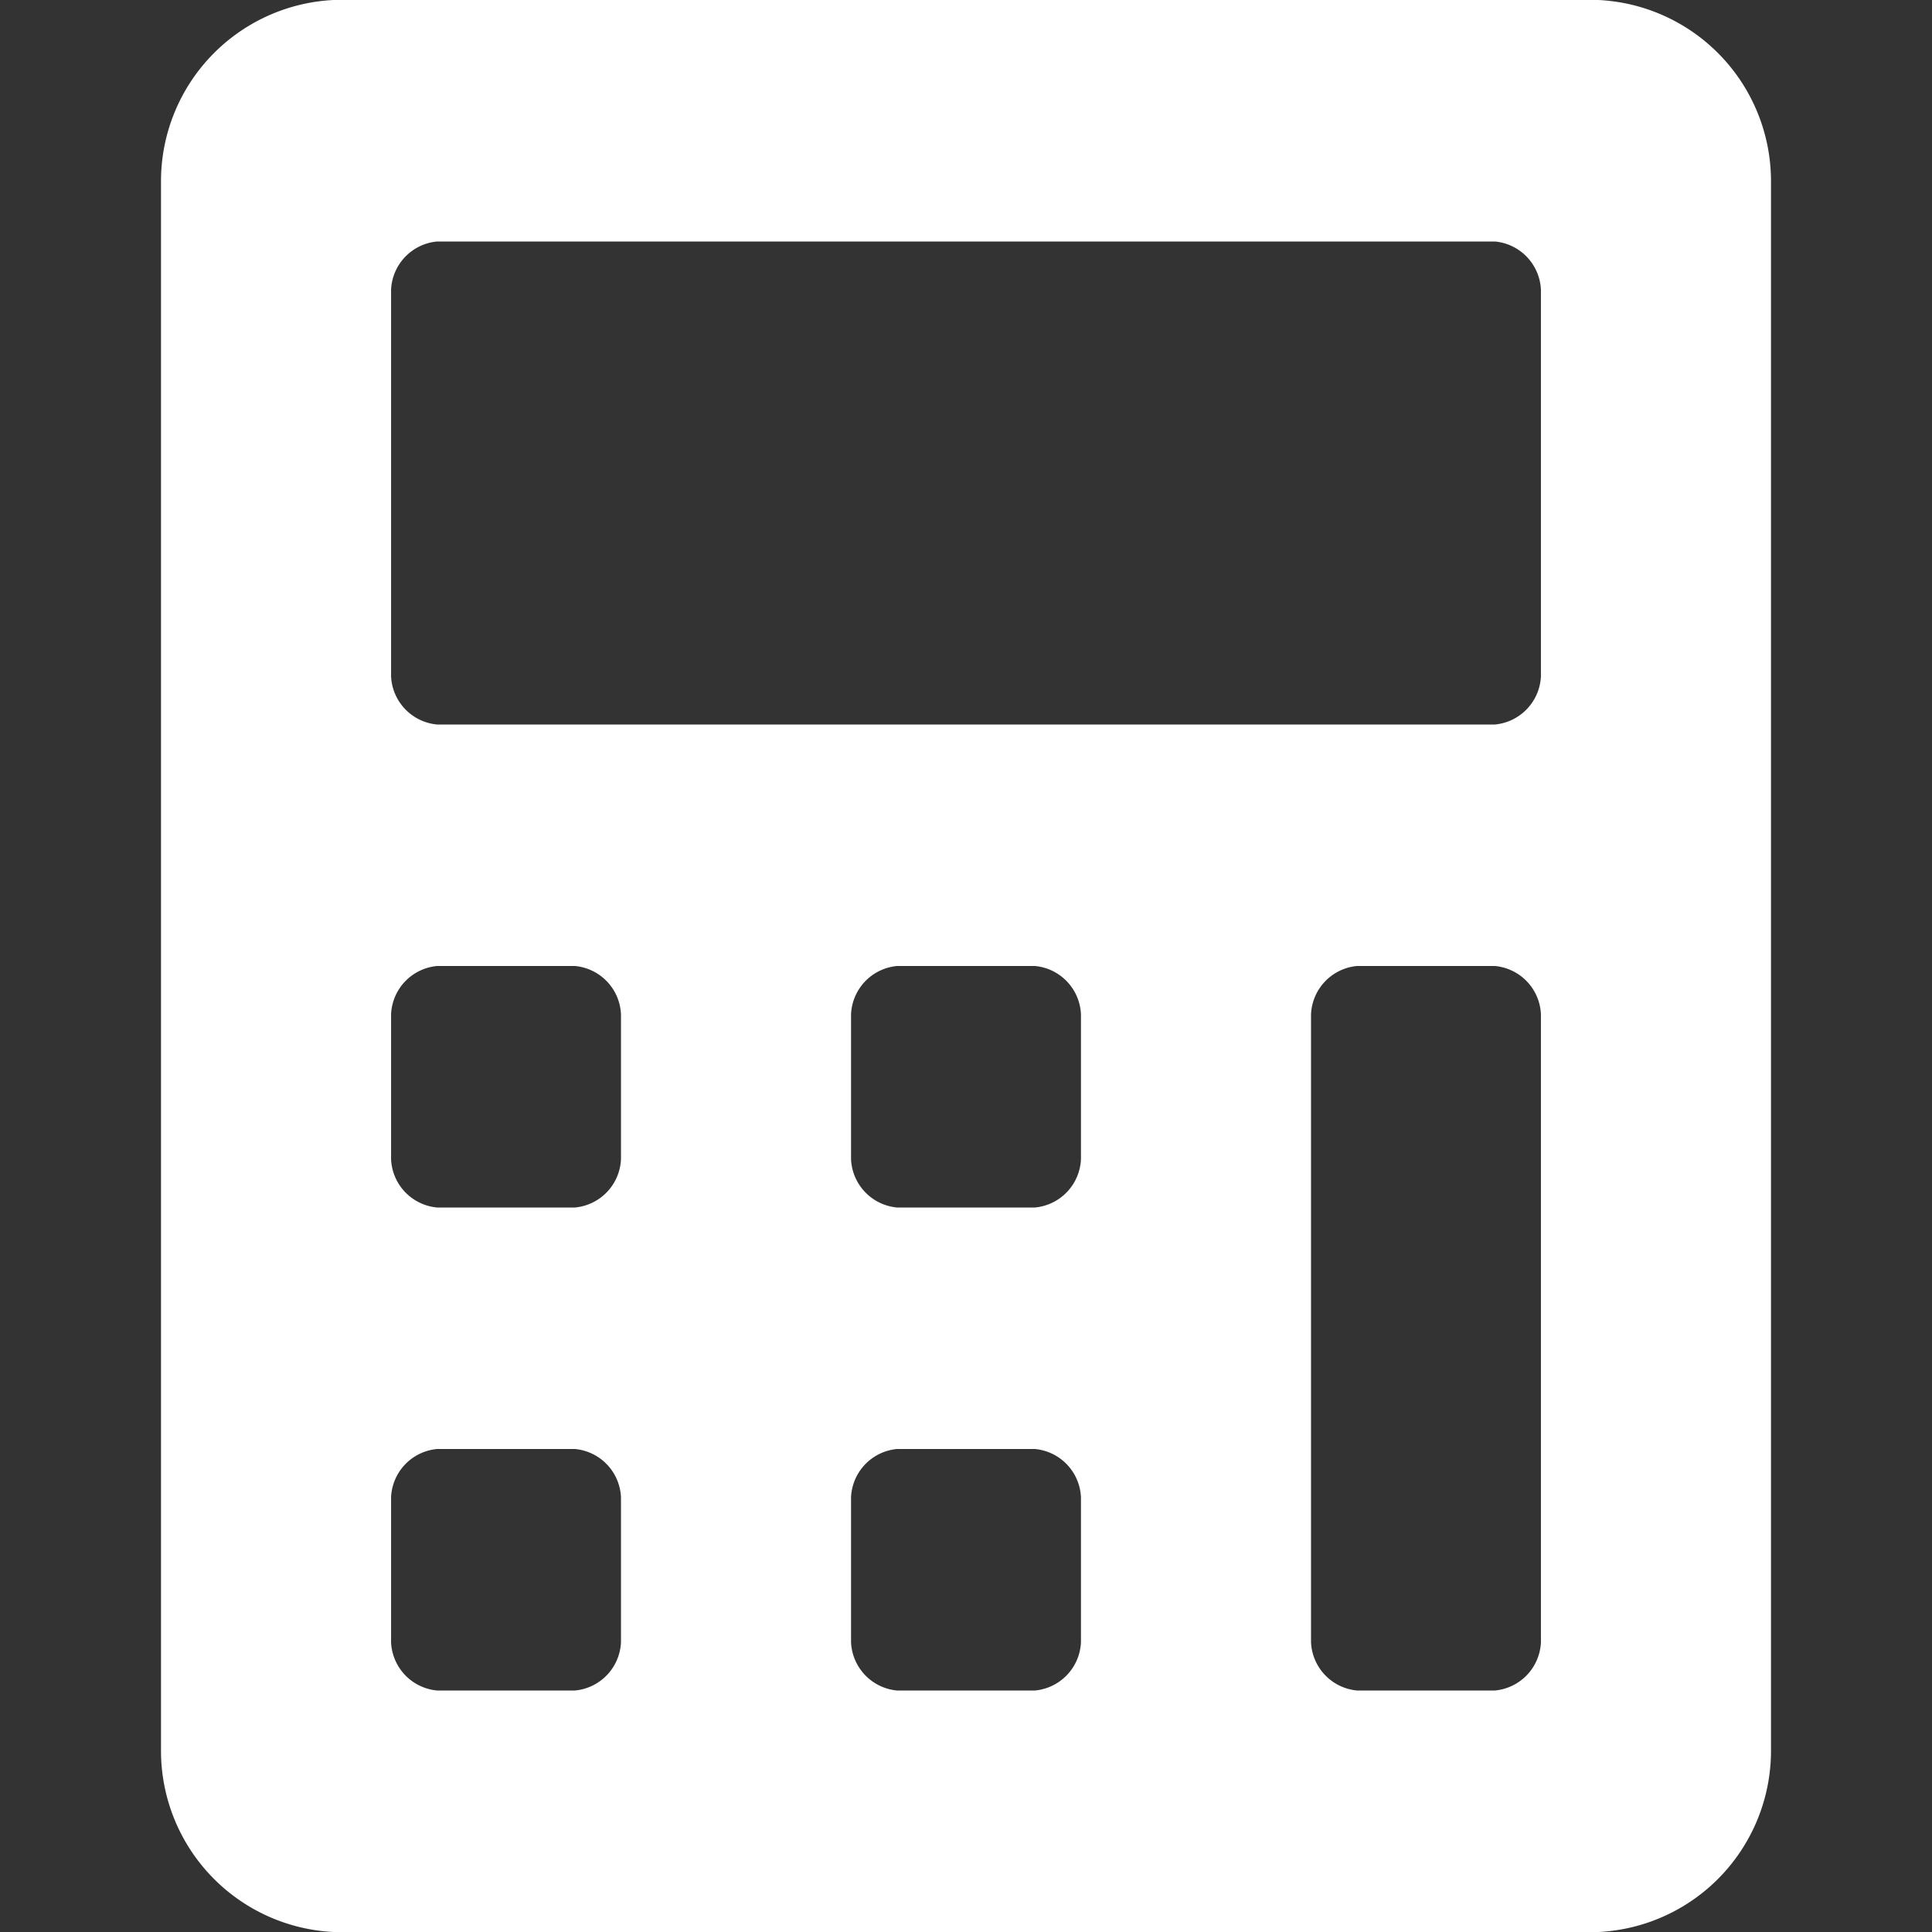
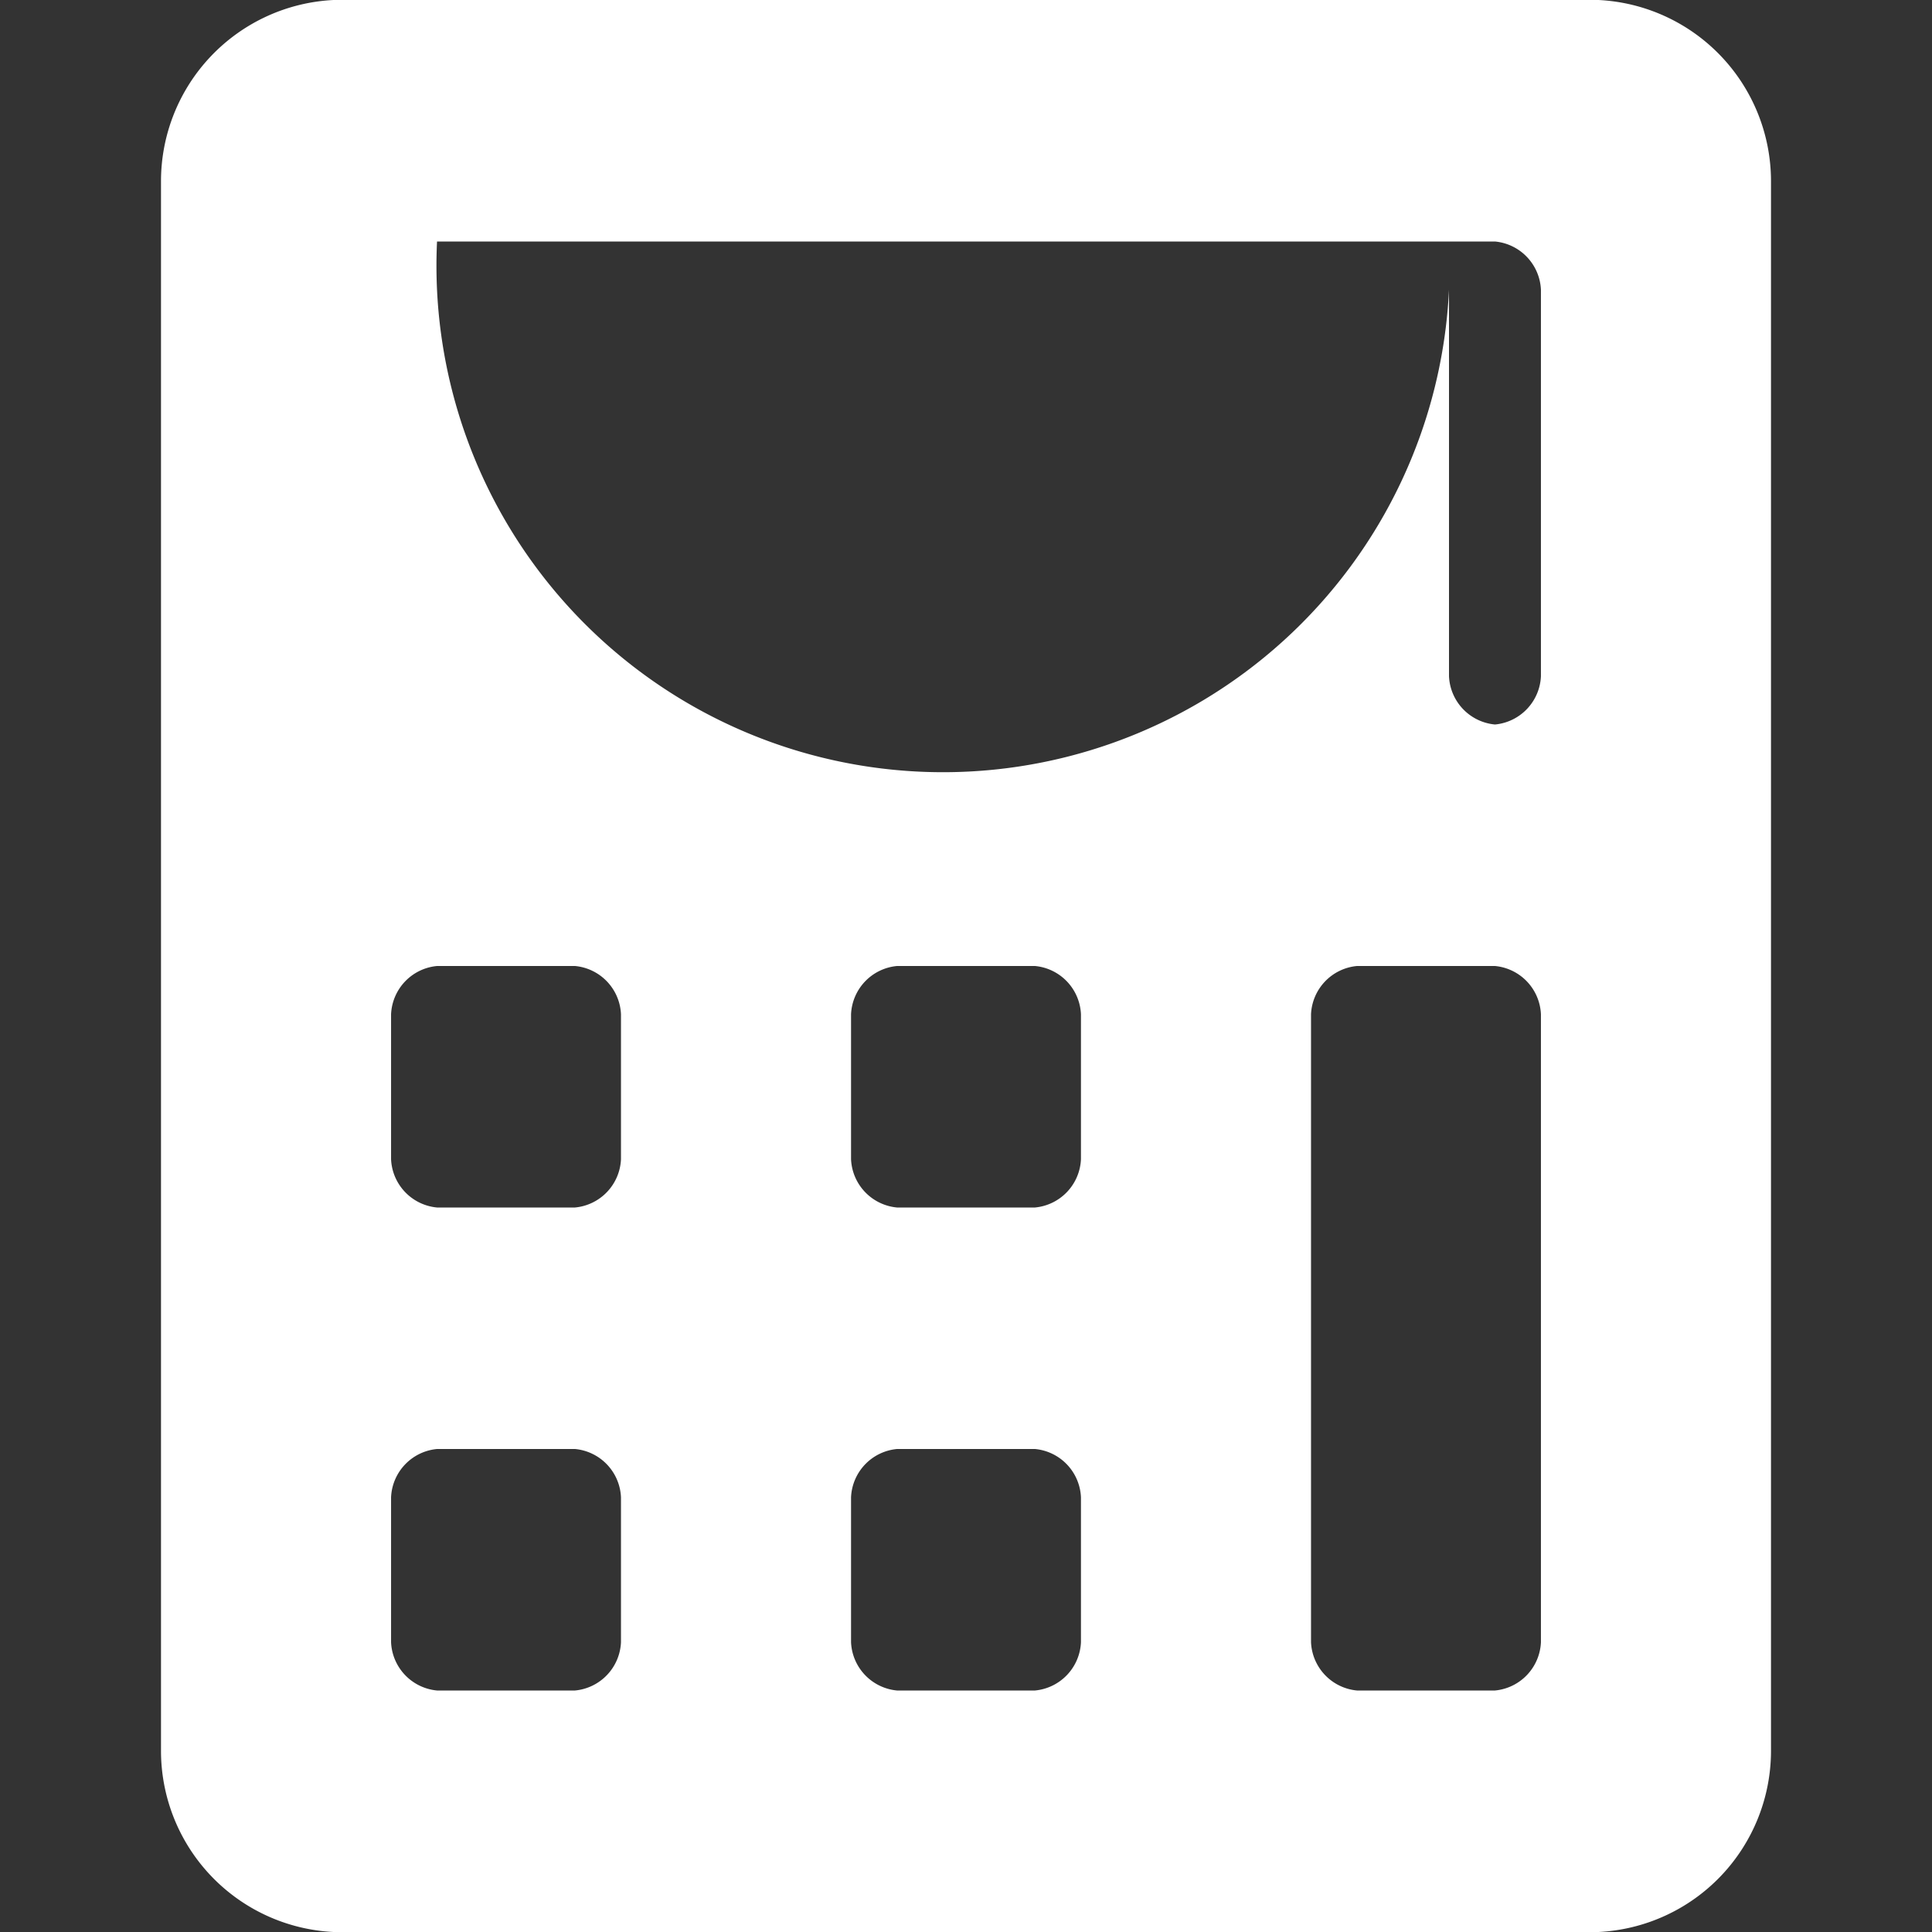
<svg xmlns="http://www.w3.org/2000/svg" width="24" height="24" viewBox="0 0 24 24">
  <rect x="0" y="0" width="24" height="24" fill="#333333" stroke="none" />
  <g id="icon_quote" transform="translate(-816 -371)">
-     <rect id="矩形_148" data-name="矩形 148" width="24" height="24" transform="translate(816 371)" fill="#fff" opacity="0" />
-     <path id="Icon_awesome-calculator" data-name="Icon awesome-calculator" d="M17.857,0H2.143A2.254,2.254,0,0,0,0,2.25v19.5A2.254,2.254,0,0,0,2.143,24H17.857A2.254,2.254,0,0,0,20,21.75V2.25A2.254,2.254,0,0,0,17.857,0ZM5.714,20.4a.63.63,0,0,1-.571.6H3.429a.63.63,0,0,1-.571-.6V18.6a.63.63,0,0,1,.571-.6H5.143a.63.63,0,0,1,.571.6Zm0-6a.63.63,0,0,1-.571.6H3.429a.63.63,0,0,1-.571-.6V12.6a.63.63,0,0,1,.571-.6H5.143a.63.63,0,0,1,.571.6Zm5.714,6a.63.63,0,0,1-.571.6H9.143a.63.63,0,0,1-.571-.6V18.6a.63.63,0,0,1,.571-.6h1.714a.63.63,0,0,1,.571.6Zm0-6a.63.63,0,0,1-.571.6H9.143a.63.63,0,0,1-.571-.6V12.6a.63.63,0,0,1,.571-.6h1.714a.63.63,0,0,1,.571.6Zm5.714,6a.63.63,0,0,1-.571.6H14.857a.63.63,0,0,1-.571-.6V12.6a.63.63,0,0,1,.571-.6h1.714a.63.63,0,0,1,.571.6v7.8Zm0-12a.63.63,0,0,1-.571.6H3.429a.63.63,0,0,1-.571-.6V3.6A.63.63,0,0,1,3.429,3H16.571a.63.63,0,0,1,.571.6Z" transform="translate(818 371)" fill="#fff" />
+     <path id="Icon_awesome-calculator" data-name="Icon awesome-calculator" d="M17.857,0H2.143A2.254,2.254,0,0,0,0,2.25v19.5A2.254,2.254,0,0,0,2.143,24H17.857A2.254,2.254,0,0,0,20,21.75V2.25A2.254,2.254,0,0,0,17.857,0ZM5.714,20.4a.63.63,0,0,1-.571.6H3.429a.63.63,0,0,1-.571-.6V18.6a.63.63,0,0,1,.571-.6H5.143a.63.63,0,0,1,.571.6Zm0-6a.63.63,0,0,1-.571.6H3.429a.63.63,0,0,1-.571-.6V12.6a.63.63,0,0,1,.571-.6H5.143a.63.63,0,0,1,.571.6Zm5.714,6a.63.63,0,0,1-.571.6H9.143a.63.63,0,0,1-.571-.6V18.6a.63.63,0,0,1,.571-.6h1.714a.63.63,0,0,1,.571.6Zm0-6a.63.63,0,0,1-.571.6H9.143a.63.63,0,0,1-.571-.6V12.6a.63.63,0,0,1,.571-.6h1.714a.63.63,0,0,1,.571.6Zm5.714,6a.63.63,0,0,1-.571.6H14.857a.63.63,0,0,1-.571-.6V12.6a.63.63,0,0,1,.571-.6h1.714a.63.63,0,0,1,.571.6v7.8Zm0-12a.63.63,0,0,1-.571.6a.63.63,0,0,1-.571-.6V3.6A.63.63,0,0,1,3.429,3H16.571a.63.63,0,0,1,.571.6Z" transform="translate(818 371)" fill="#fff" />
  </g>
</svg>